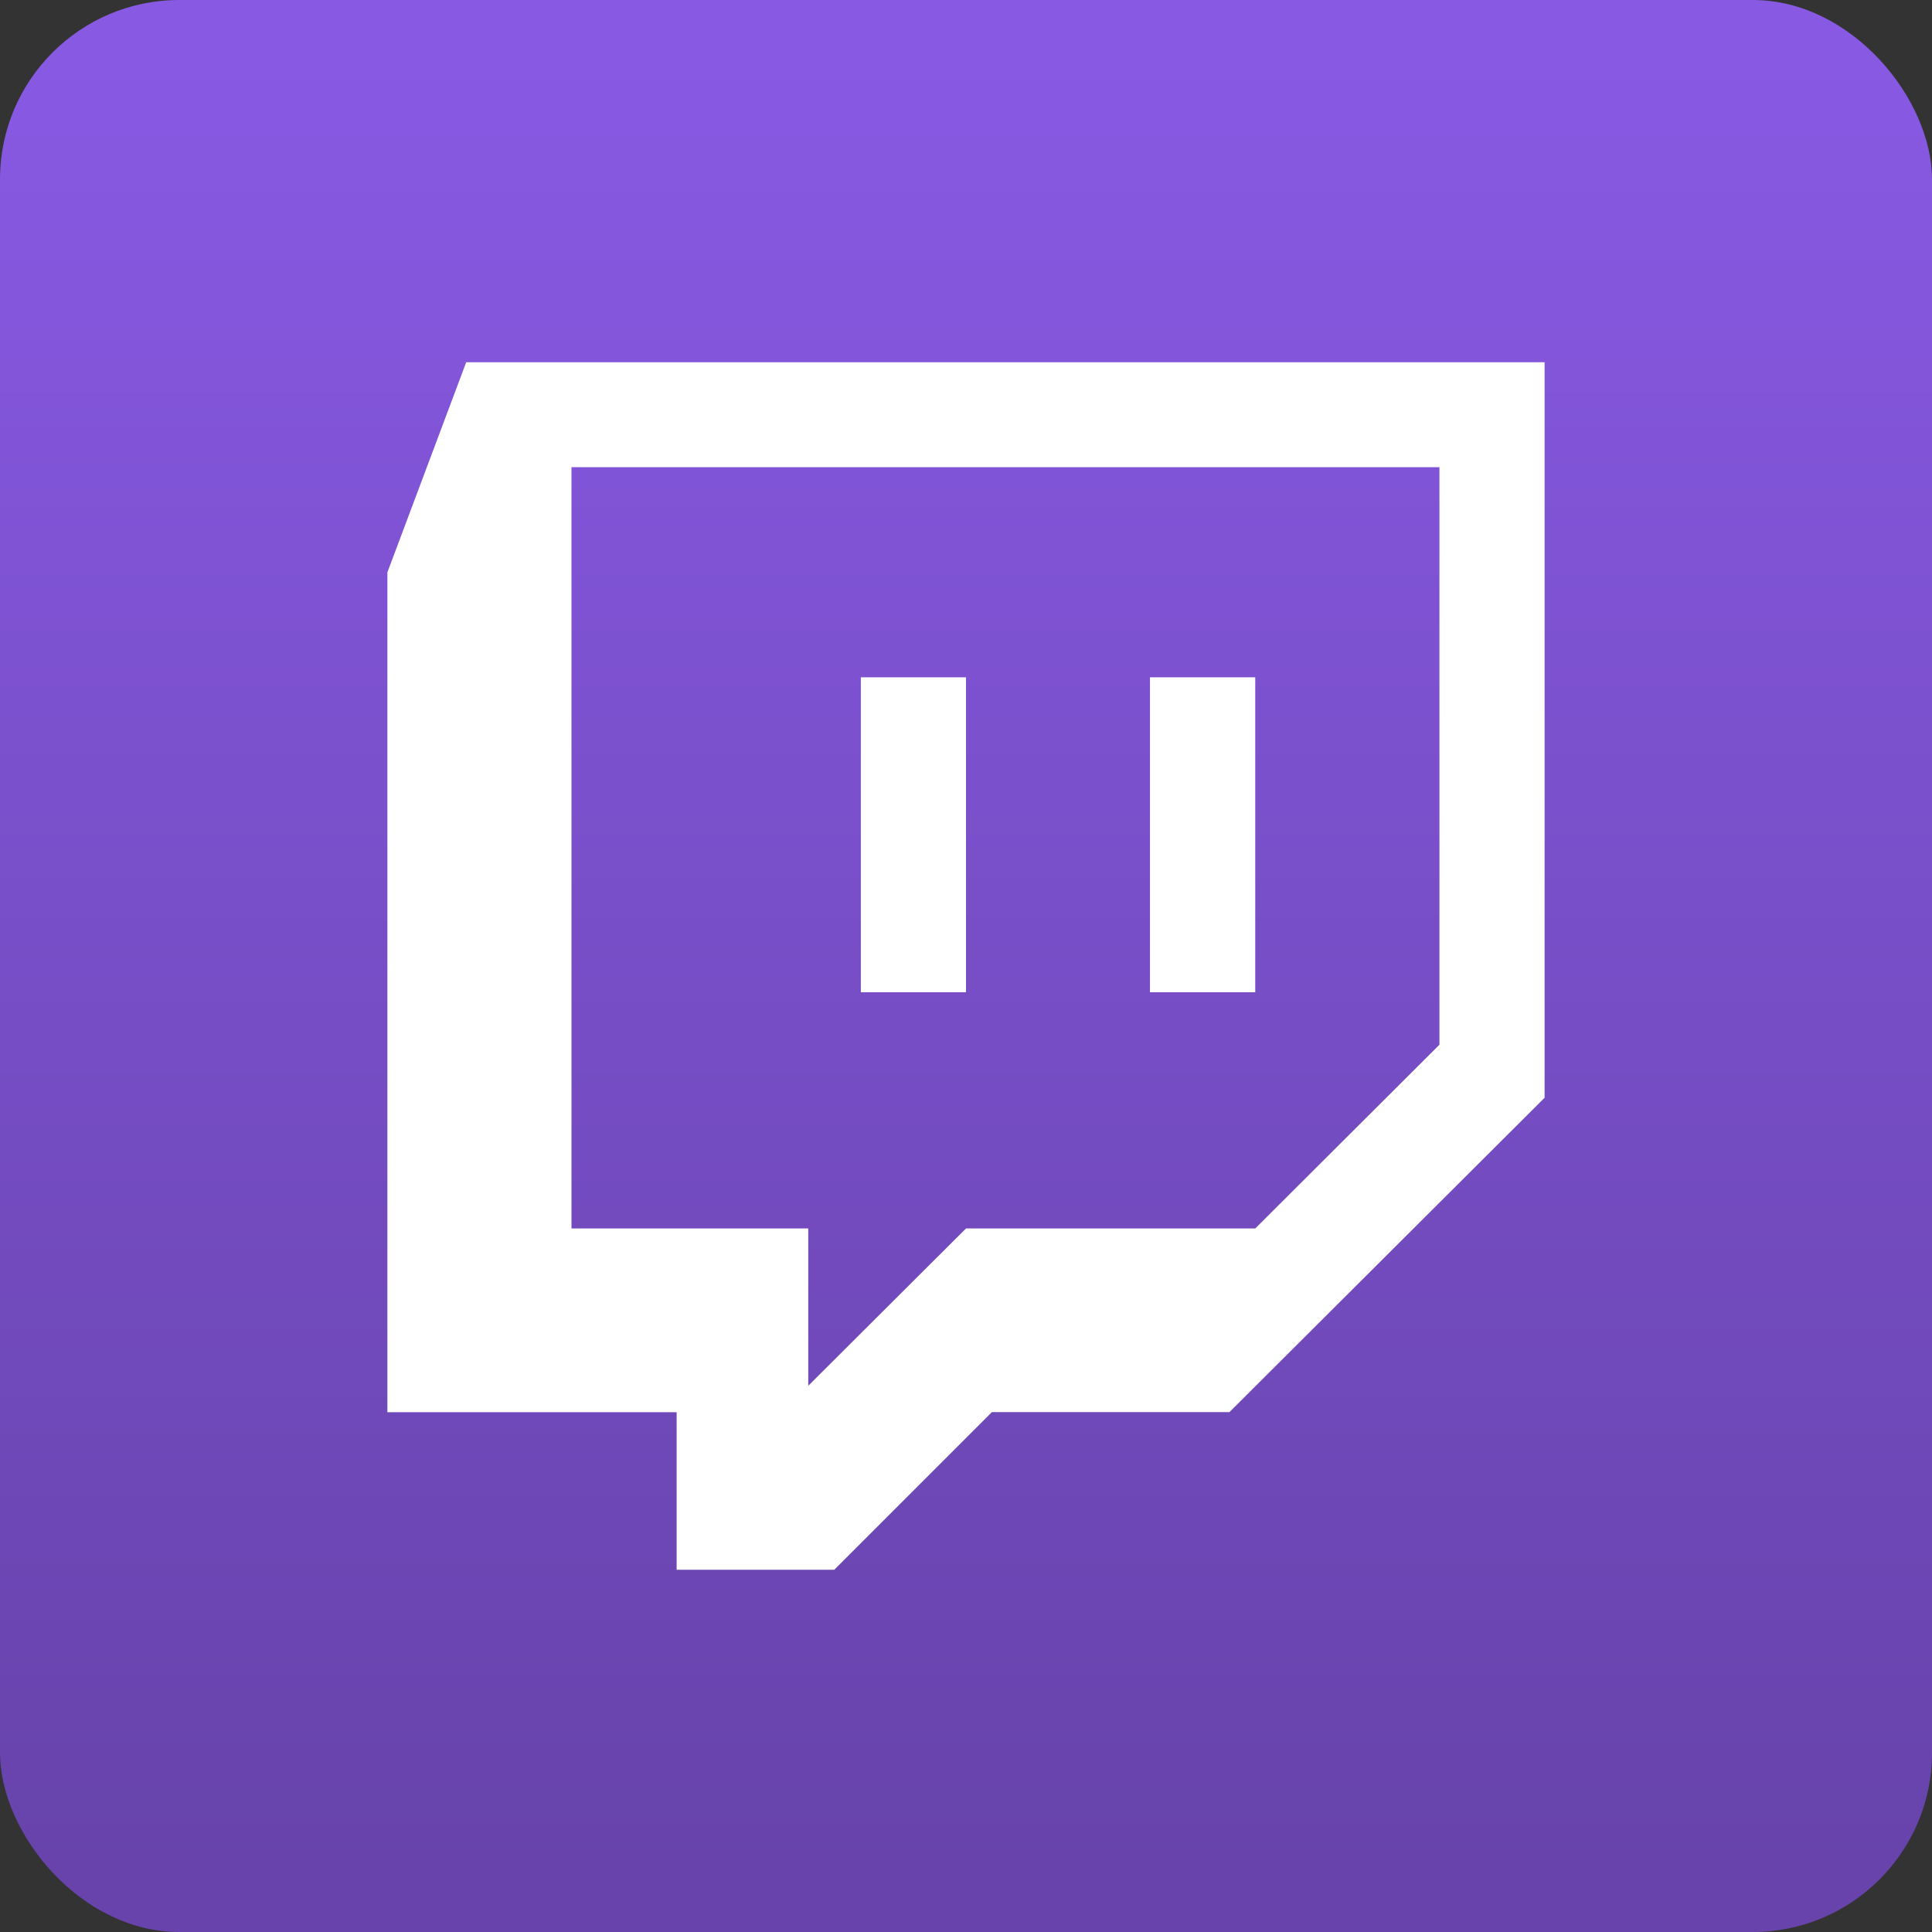
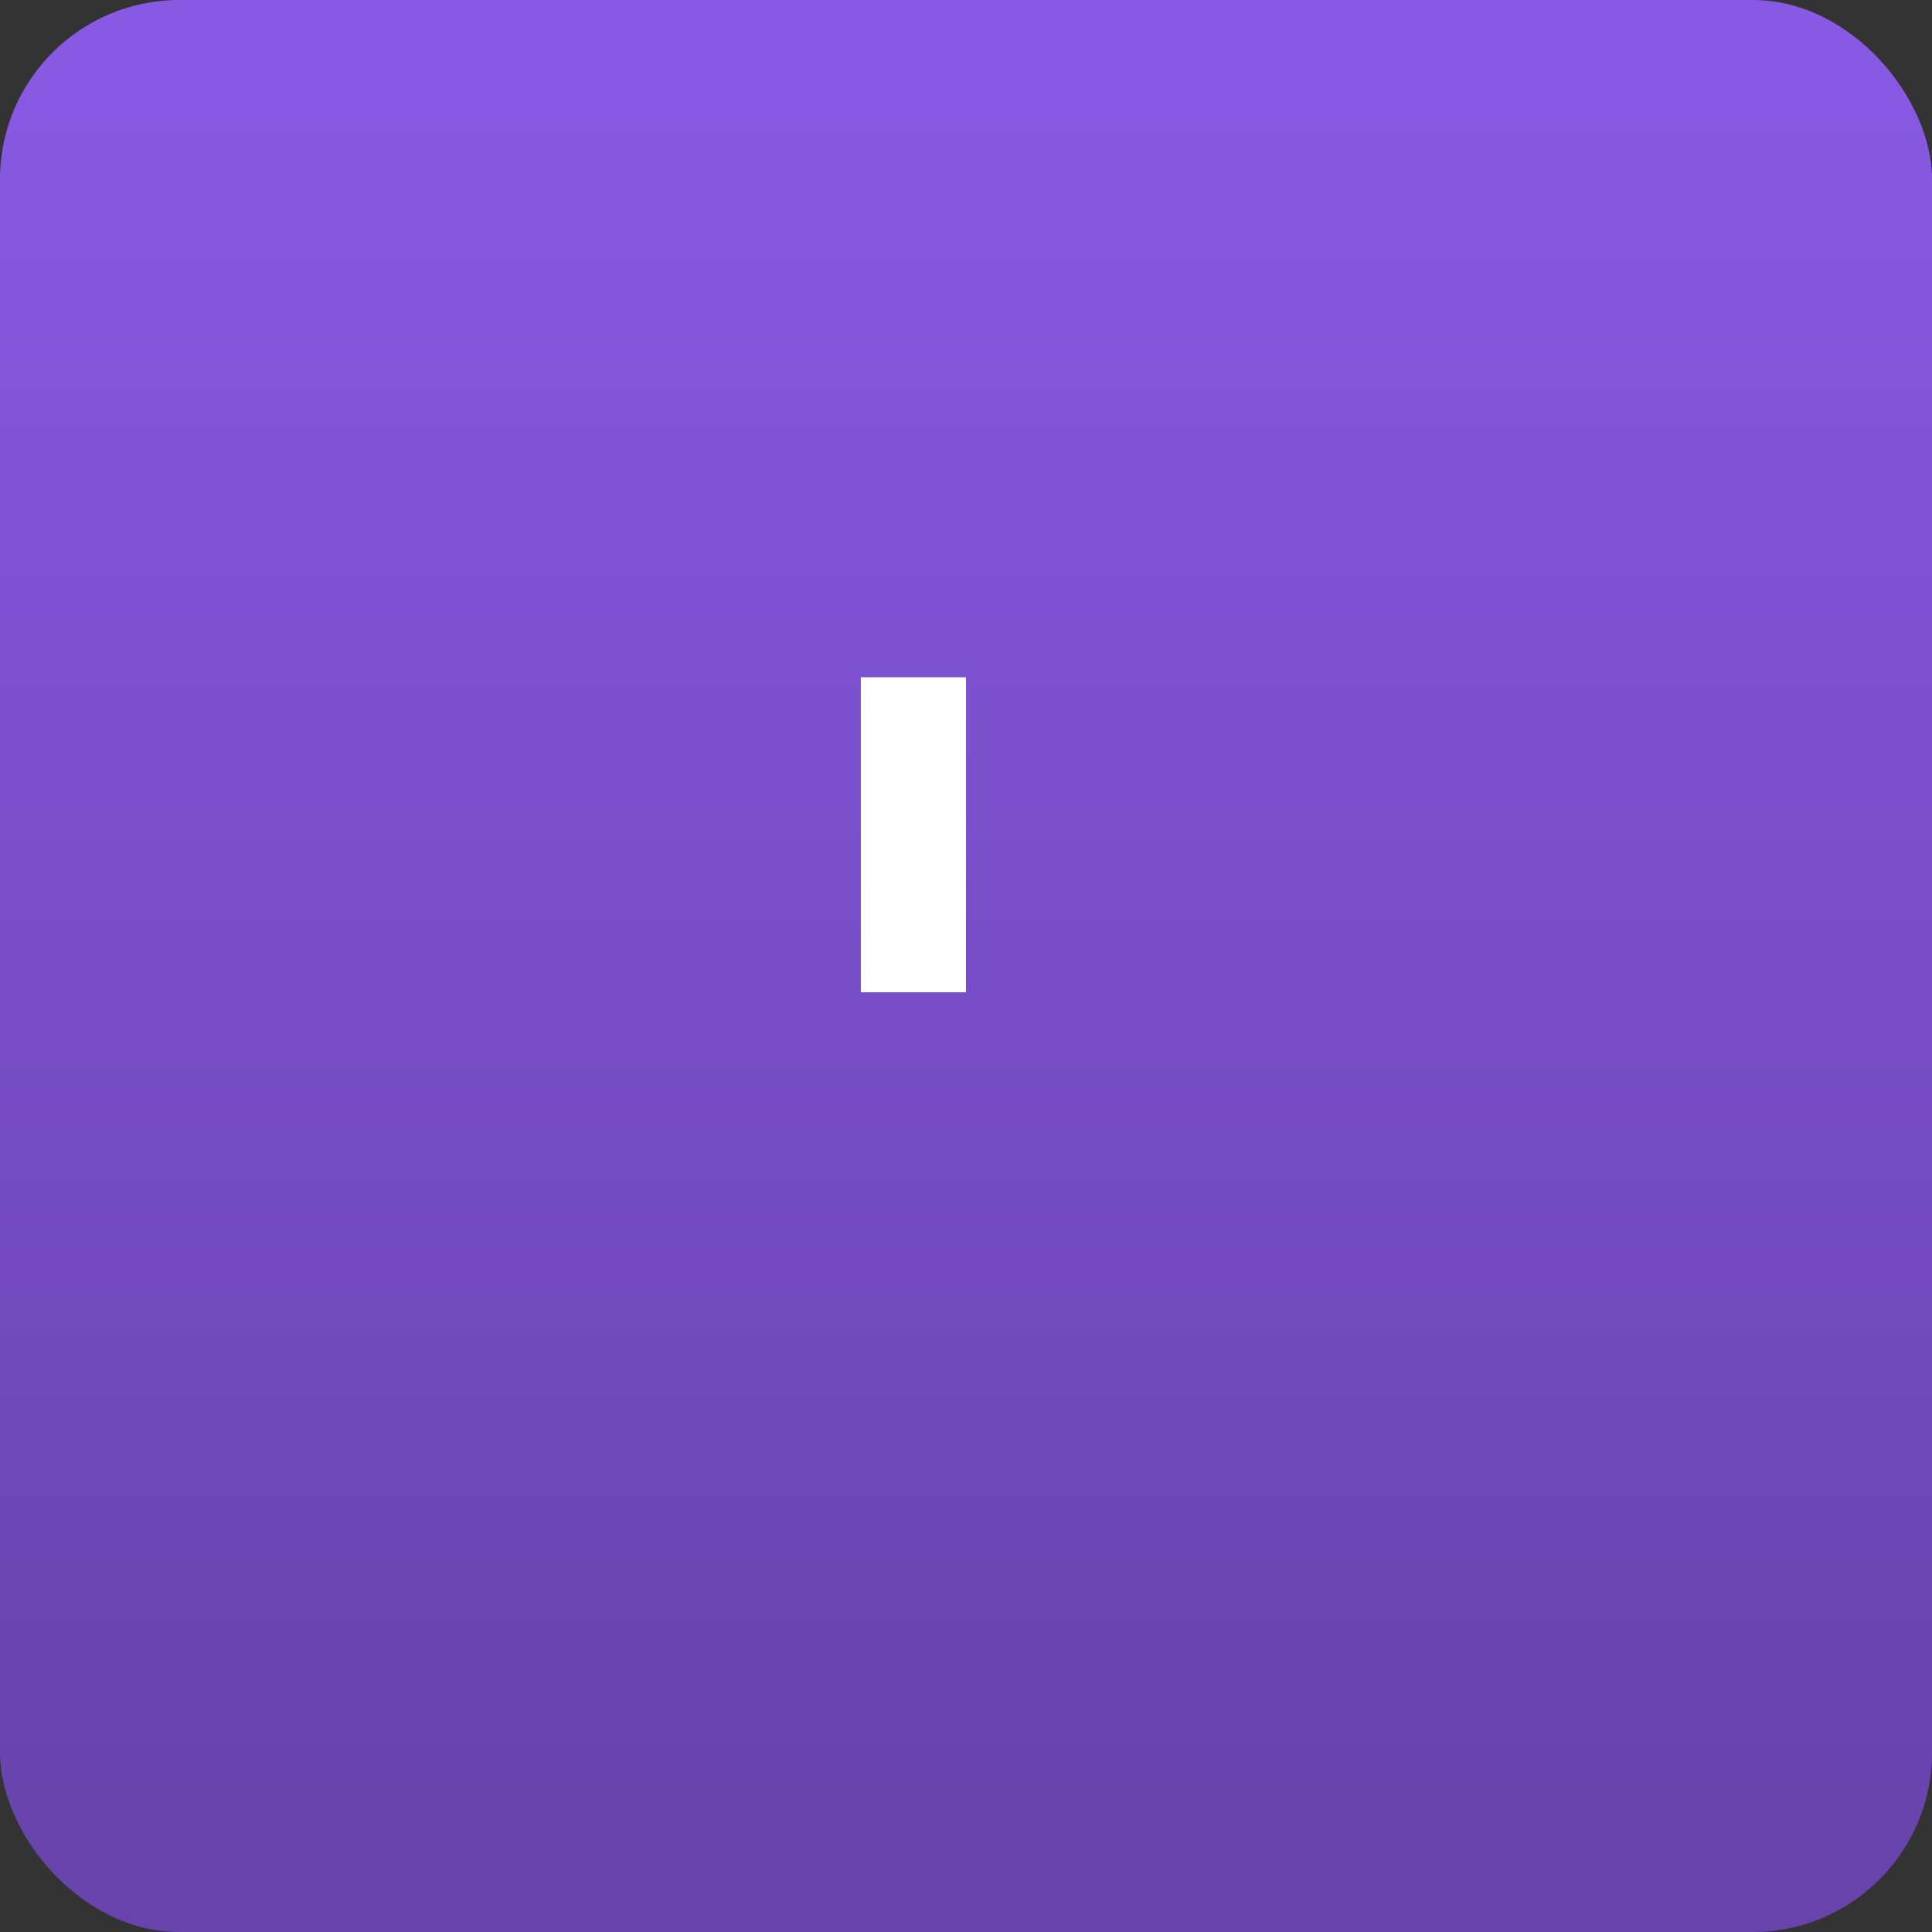
<svg xmlns="http://www.w3.org/2000/svg" height="512" viewBox="0 0 176 176" width="512">
  <rect x="0" y="0" width="176" height="176" fill="#333333" stroke="none" />
  <linearGradient id="linear-gradient" gradientUnits="userSpaceOnUse" x1="88" x2="88" y1="4.76" y2="170.05">
    <stop offset="0" stop-color="#8859e3" />
    <stop offset="1" stop-color="#6743ab" />
  </linearGradient>
  <g id="Layer_2" data-name="Layer 2">
    <g id="_43.twitch" data-name="43.twitch">
      <rect id="background" fill="url(#linear-gradient)" height="176" rx="16.33" width="176" />
      <g id="icon" fill="#fff">
-         <path d="m35.29 52.14v76.51h26.35v14.35h14.36l14.36-14.36h21.64l28.71-28.64v-67h-98.24zm16.77-9.58h79.07v52.61l-16.78 16.74h-26.35l-14.37 14.33v-14.33h-21.57z" />
-         <path d="m78.42 61.7h9.58v28.69h-9.58z" />
-         <path d="m104.76 61.7h9.59v28.69h-9.59z" />
+         <path d="m78.42 61.7h9.58v28.69h-9.58" />
      </g>
    </g>
  </g>
</svg>